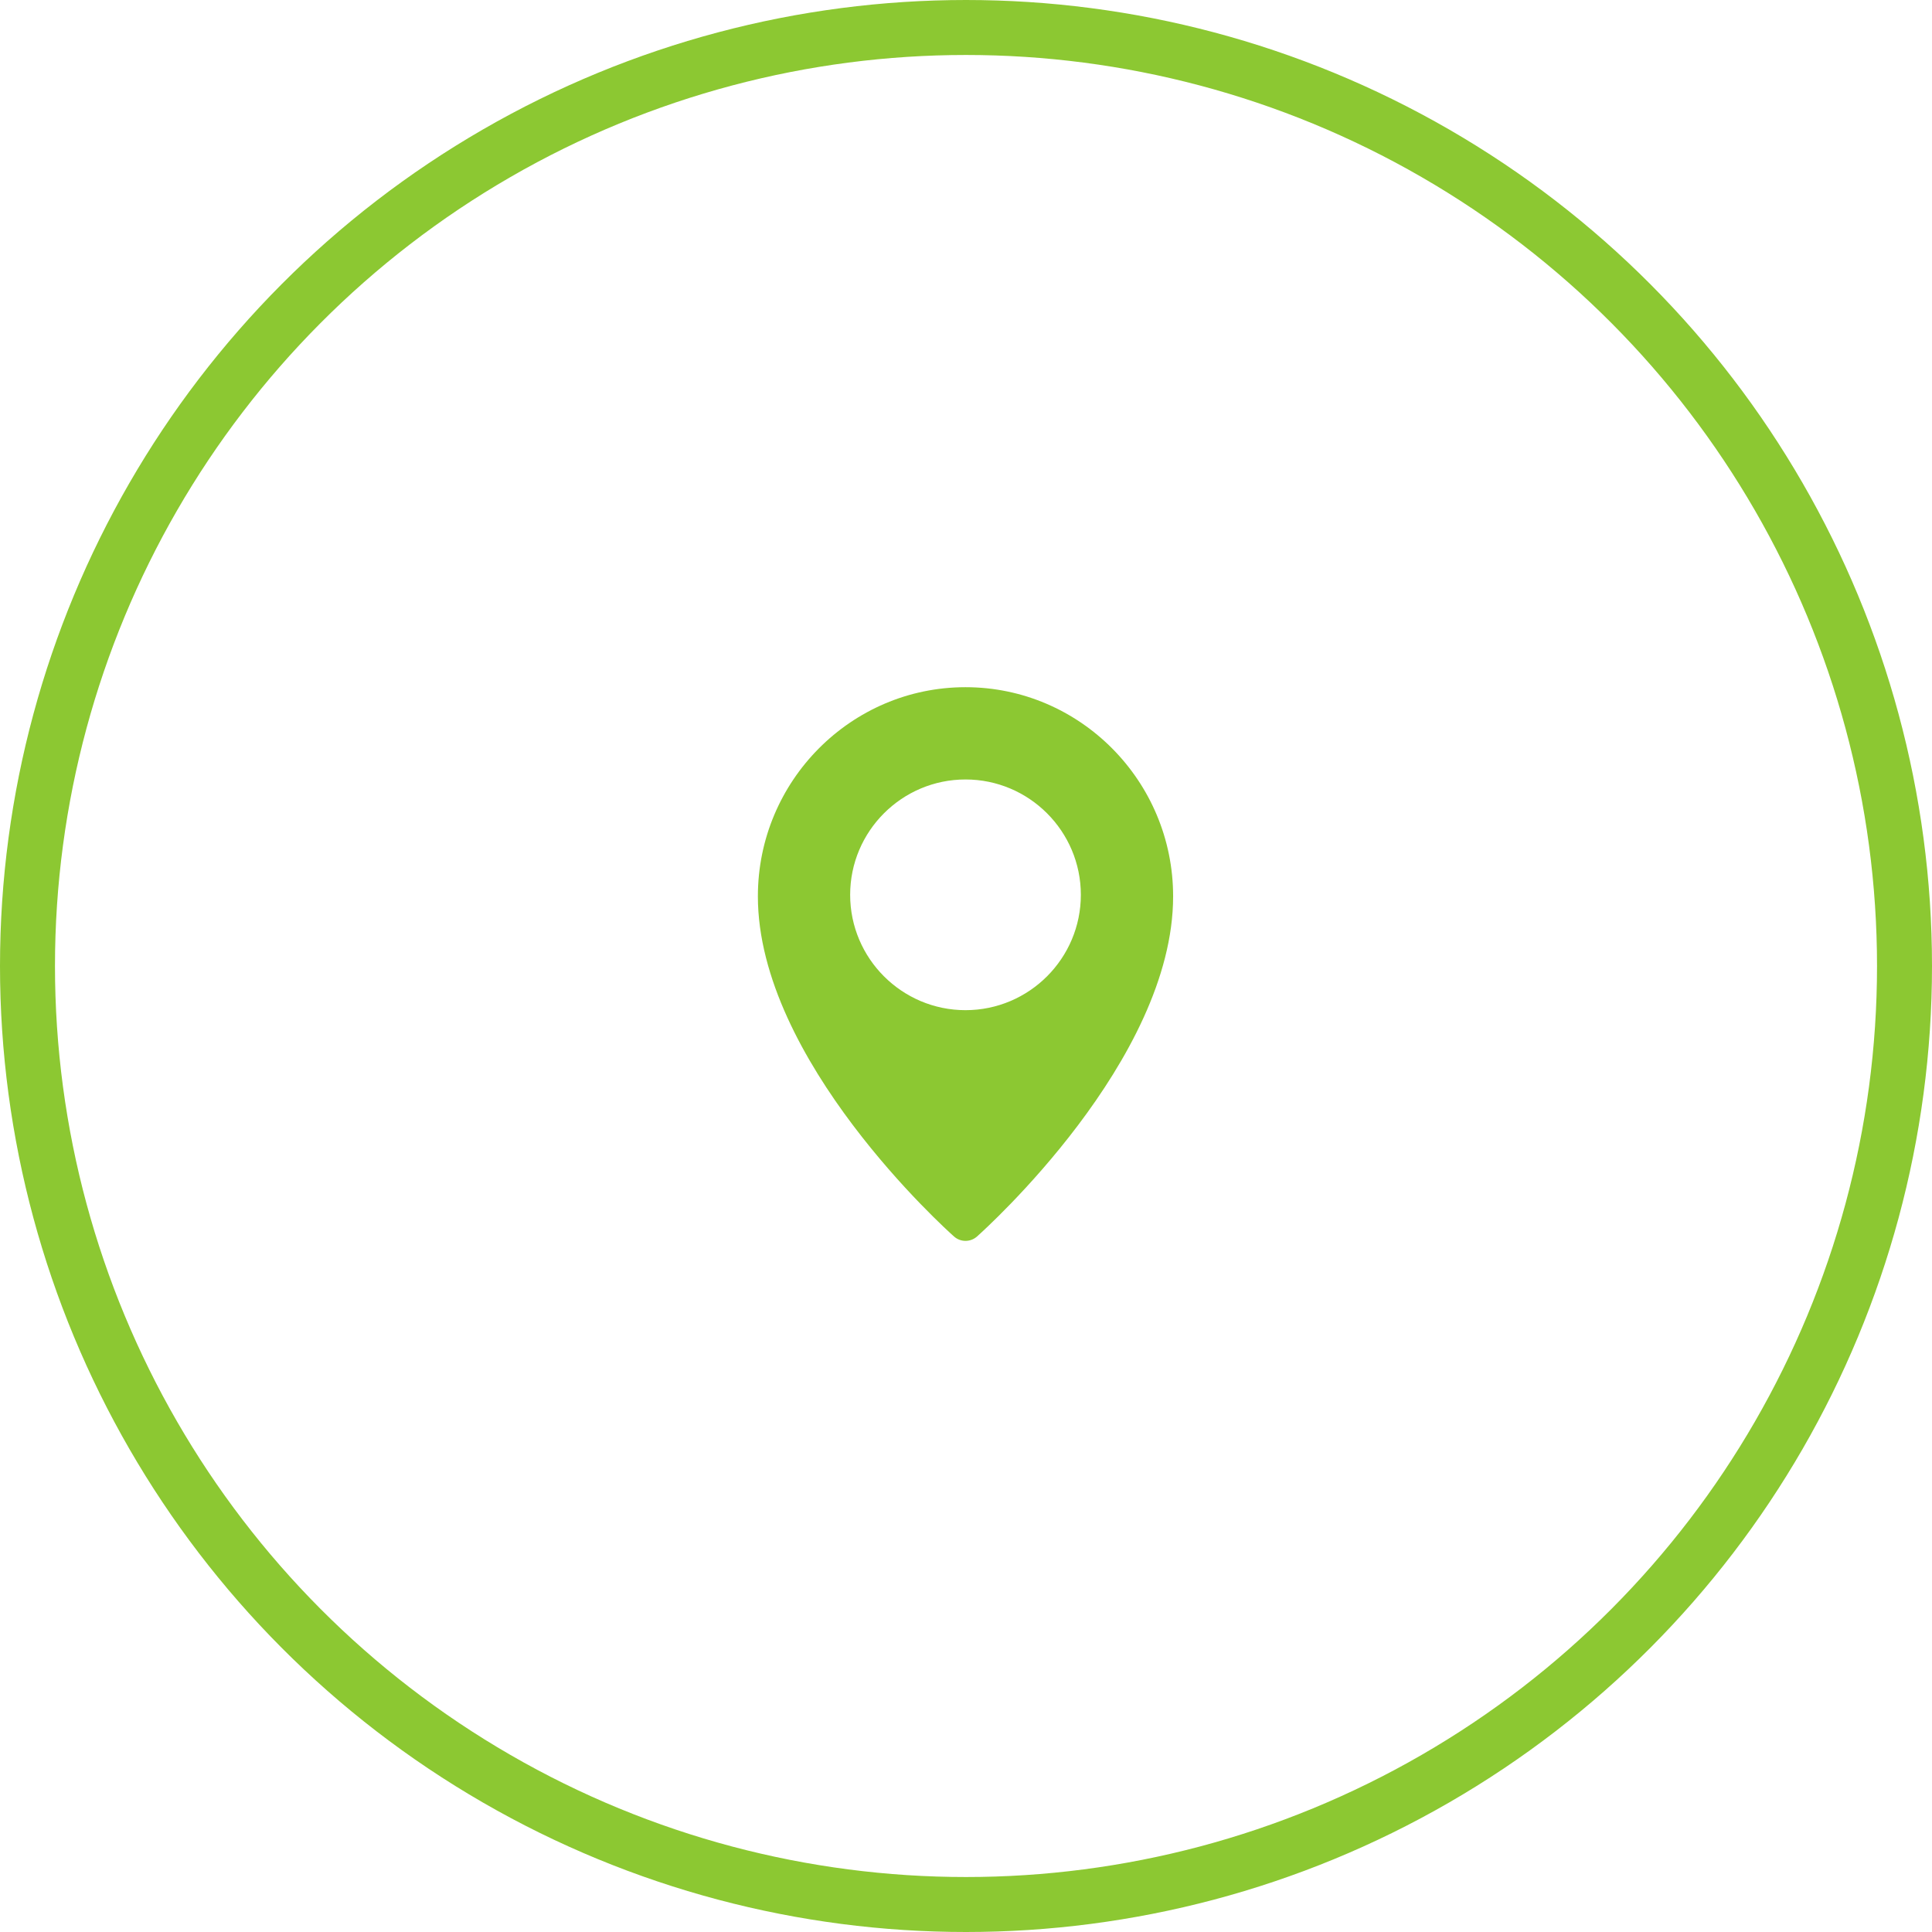
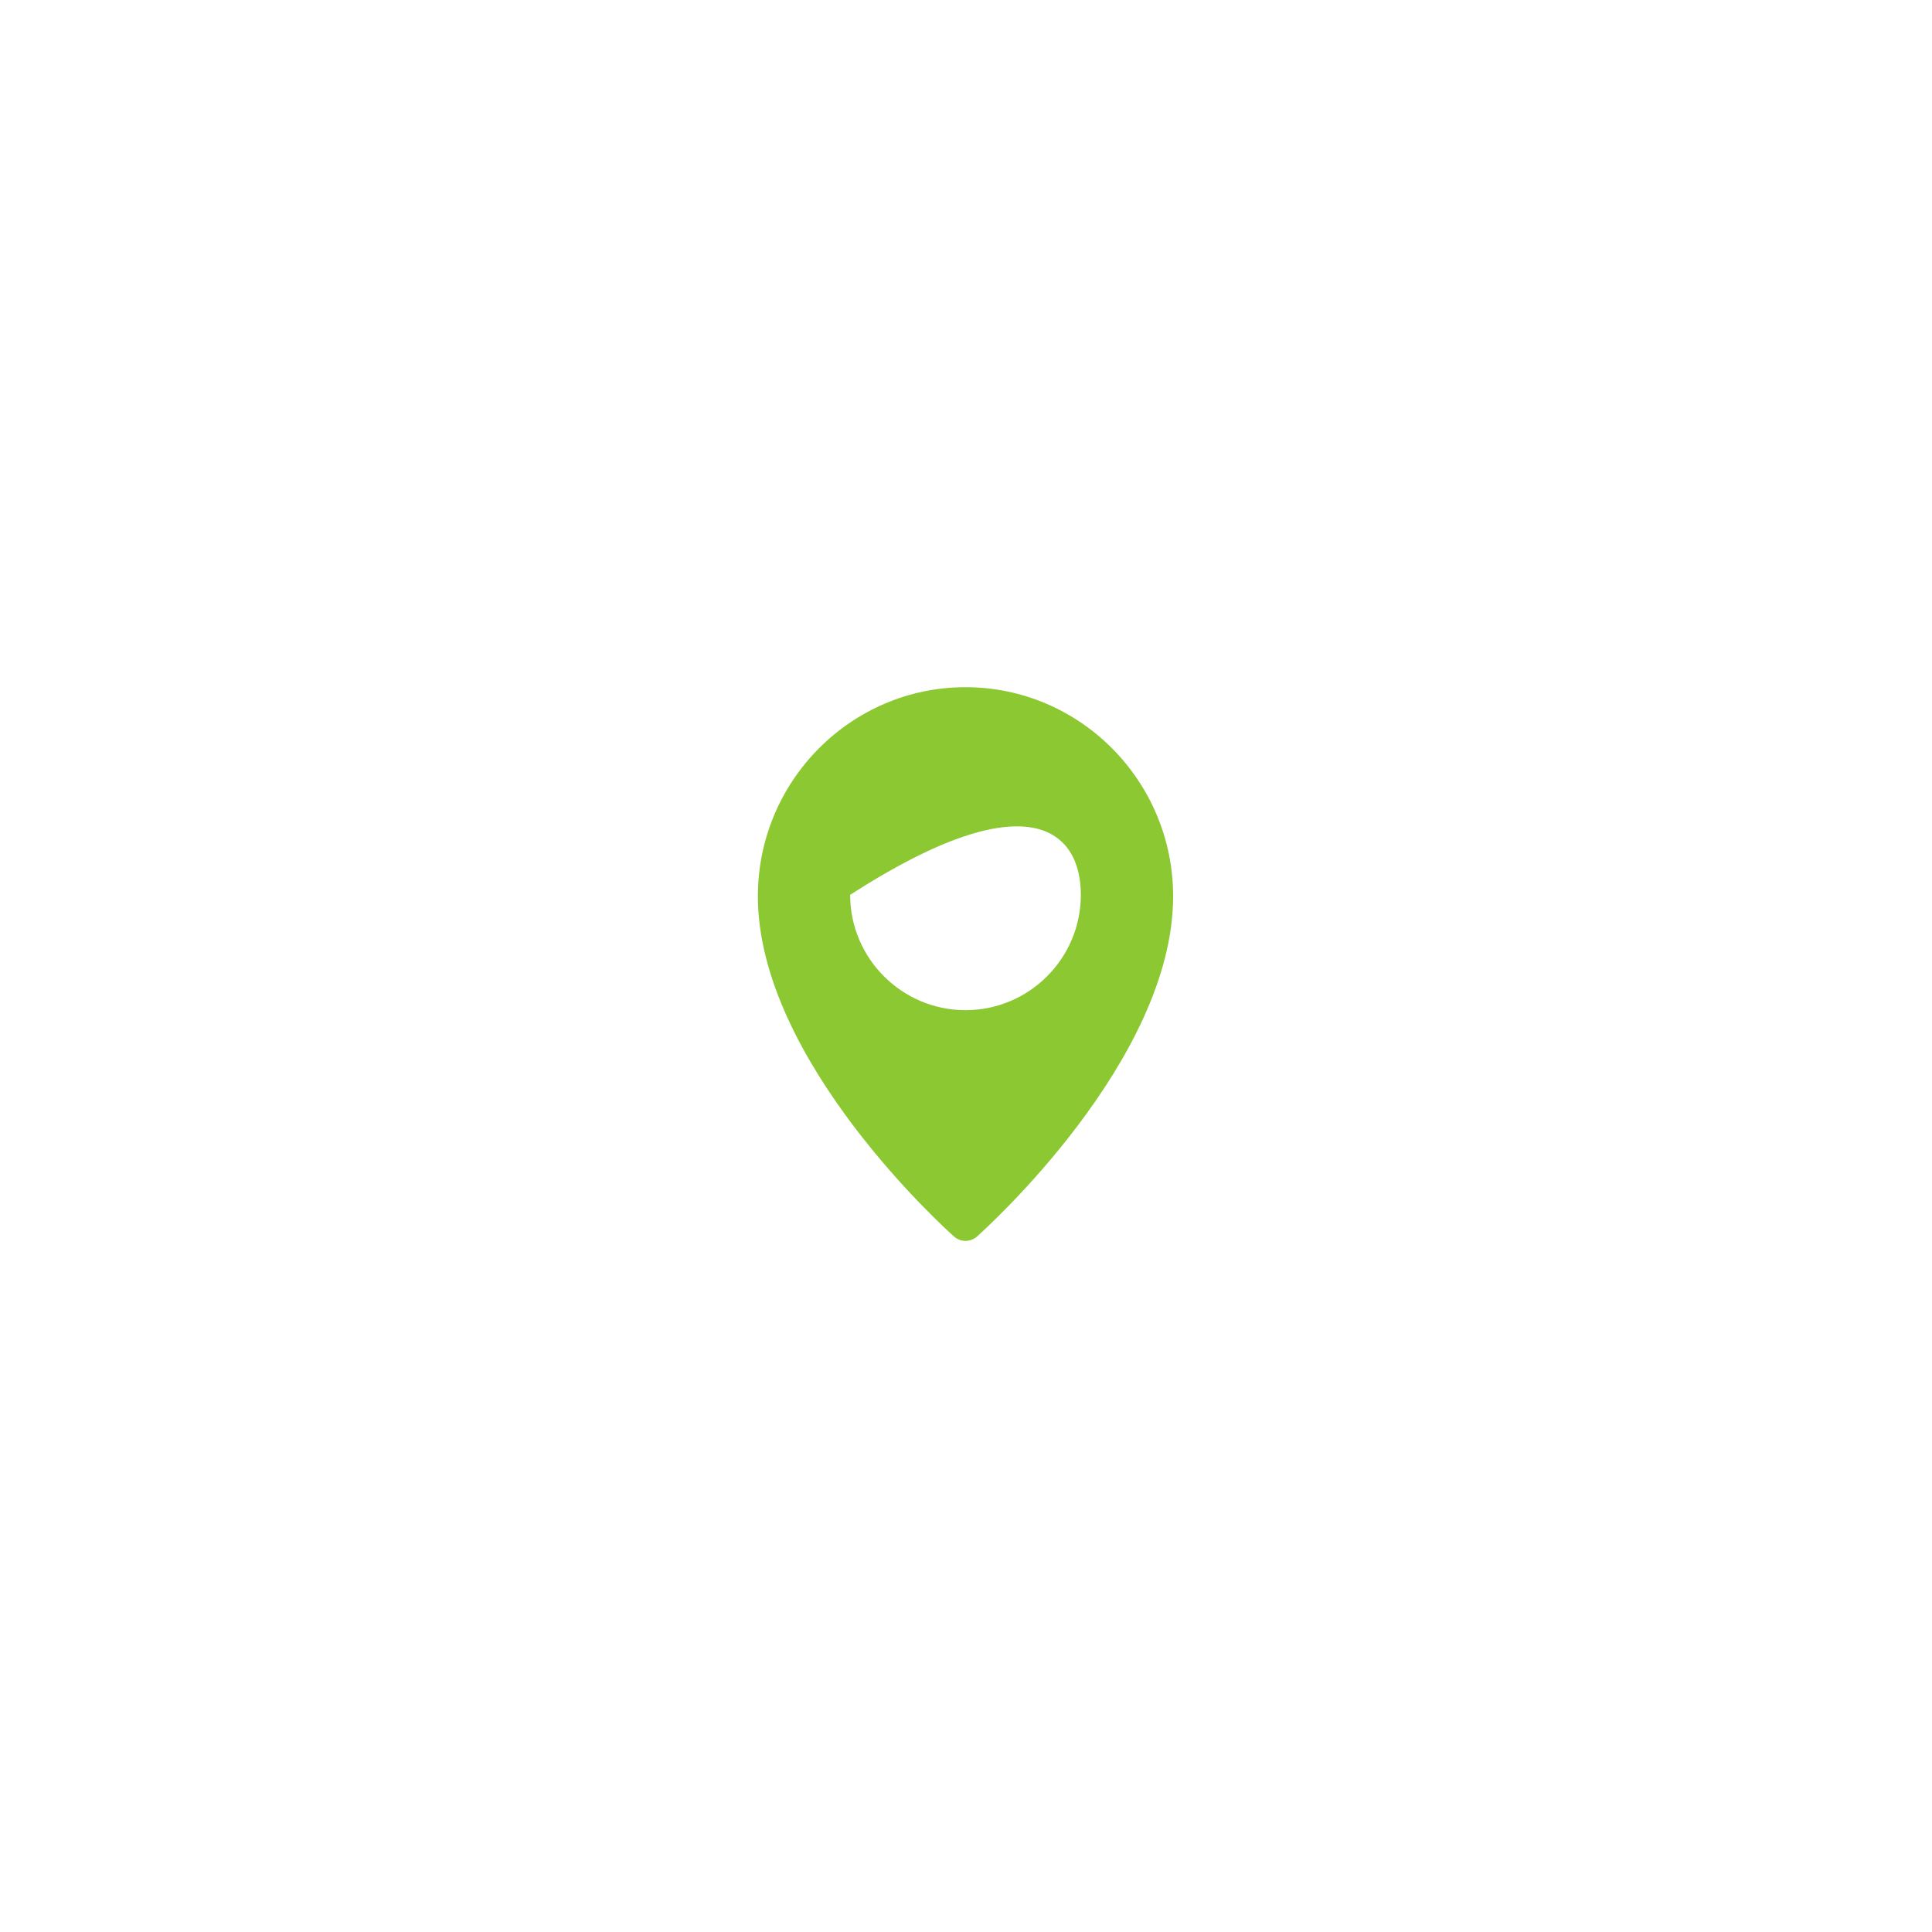
<svg xmlns="http://www.w3.org/2000/svg" width="492" height="492" viewBox="0 0 492 492" fill="none">
-   <circle cx="246" cy="246" r="239" stroke="#8CC832" stroke-width="14" />
-   <path d="M245.873 175C216.722 175 193 198.887 193 228.255C193 269.983 240.903 313.069 242.941 314.878C243.747 315.6 244.79 315.999 245.872 316C246.953 316.001 247.997 315.604 248.804 314.884C250.843 313.069 298.746 269.983 298.746 228.255C298.746 198.887 275.024 175 245.873 175ZM245.873 257.247C229.676 257.247 216.499 244.07 216.499 227.873C216.499 211.676 229.676 198.499 245.873 198.499C262.07 198.499 275.247 211.676 275.247 227.873C275.247 244.07 262.07 257.247 245.873 257.247Z" fill="#8CC832" />
+   <path d="M245.873 175C216.722 175 193 198.887 193 228.255C193 269.983 240.903 313.069 242.941 314.878C243.747 315.6 244.79 315.999 245.872 316C246.953 316.001 247.997 315.604 248.804 314.884C250.843 313.069 298.746 269.983 298.746 228.255C298.746 198.887 275.024 175 245.873 175ZM245.873 257.247C229.676 257.247 216.499 244.07 216.499 227.873C262.07 198.499 275.247 211.676 275.247 227.873C275.247 244.07 262.07 257.247 245.873 257.247Z" fill="#8CC832" />
</svg>